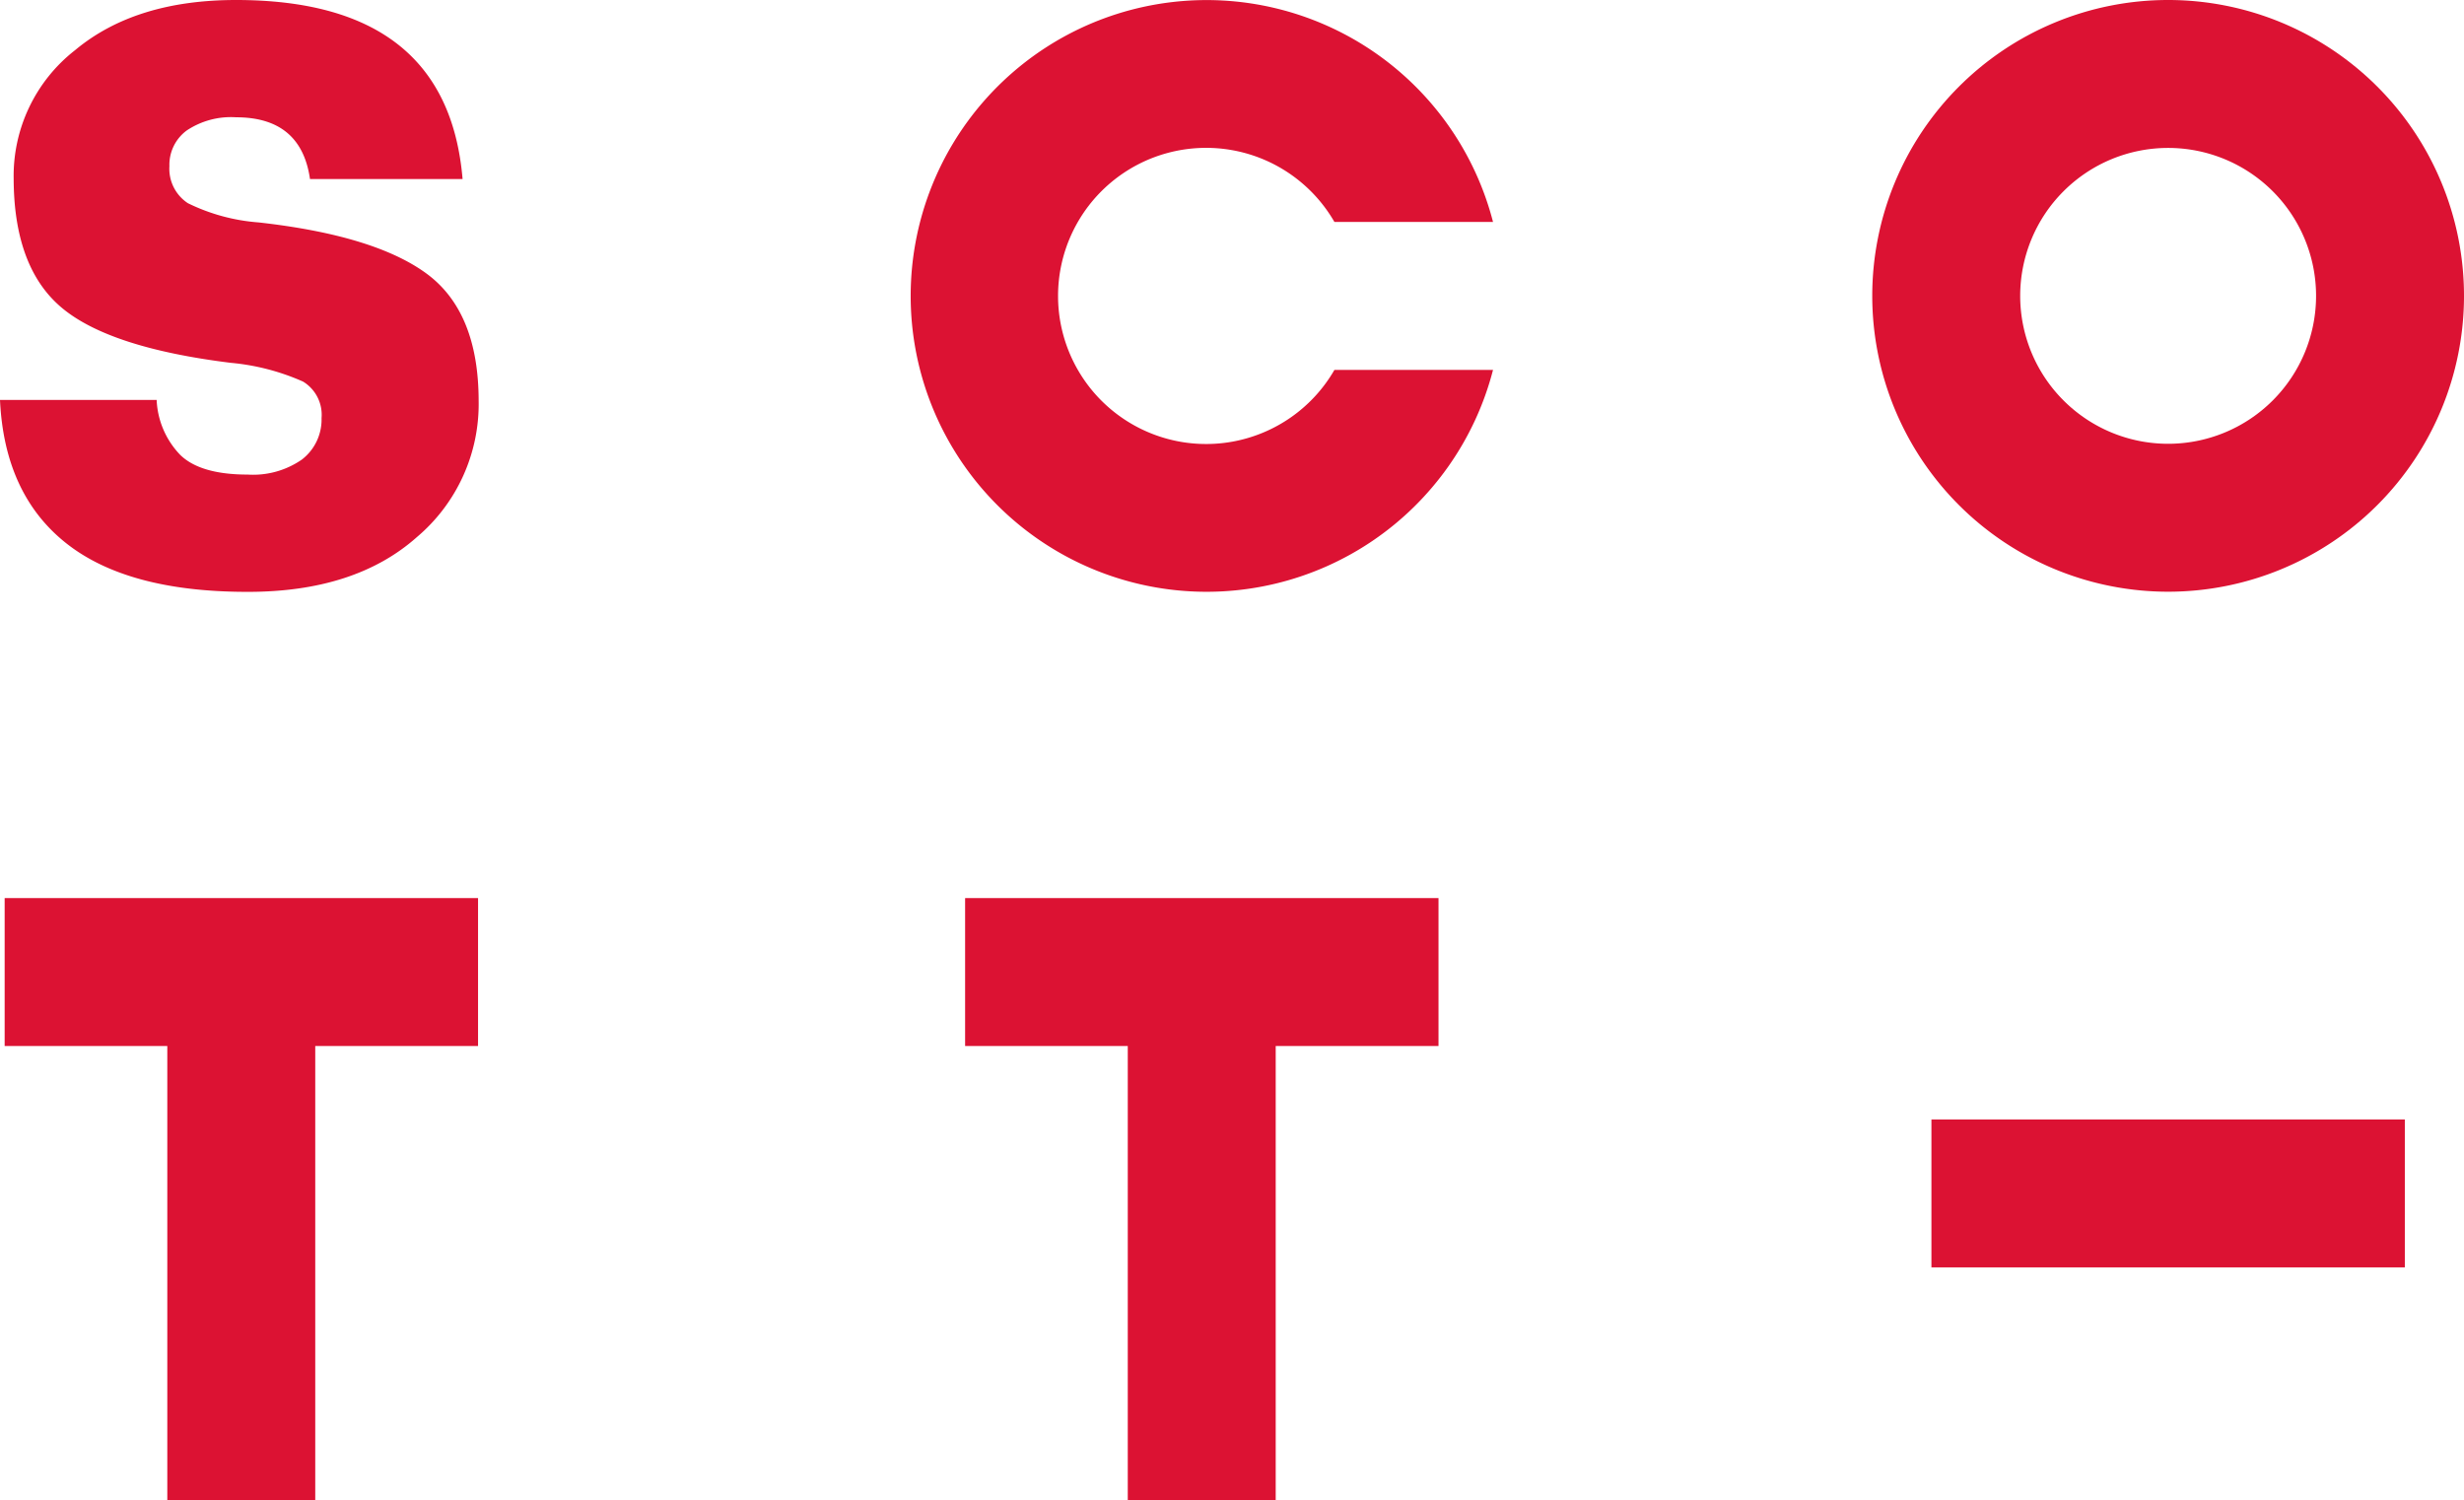
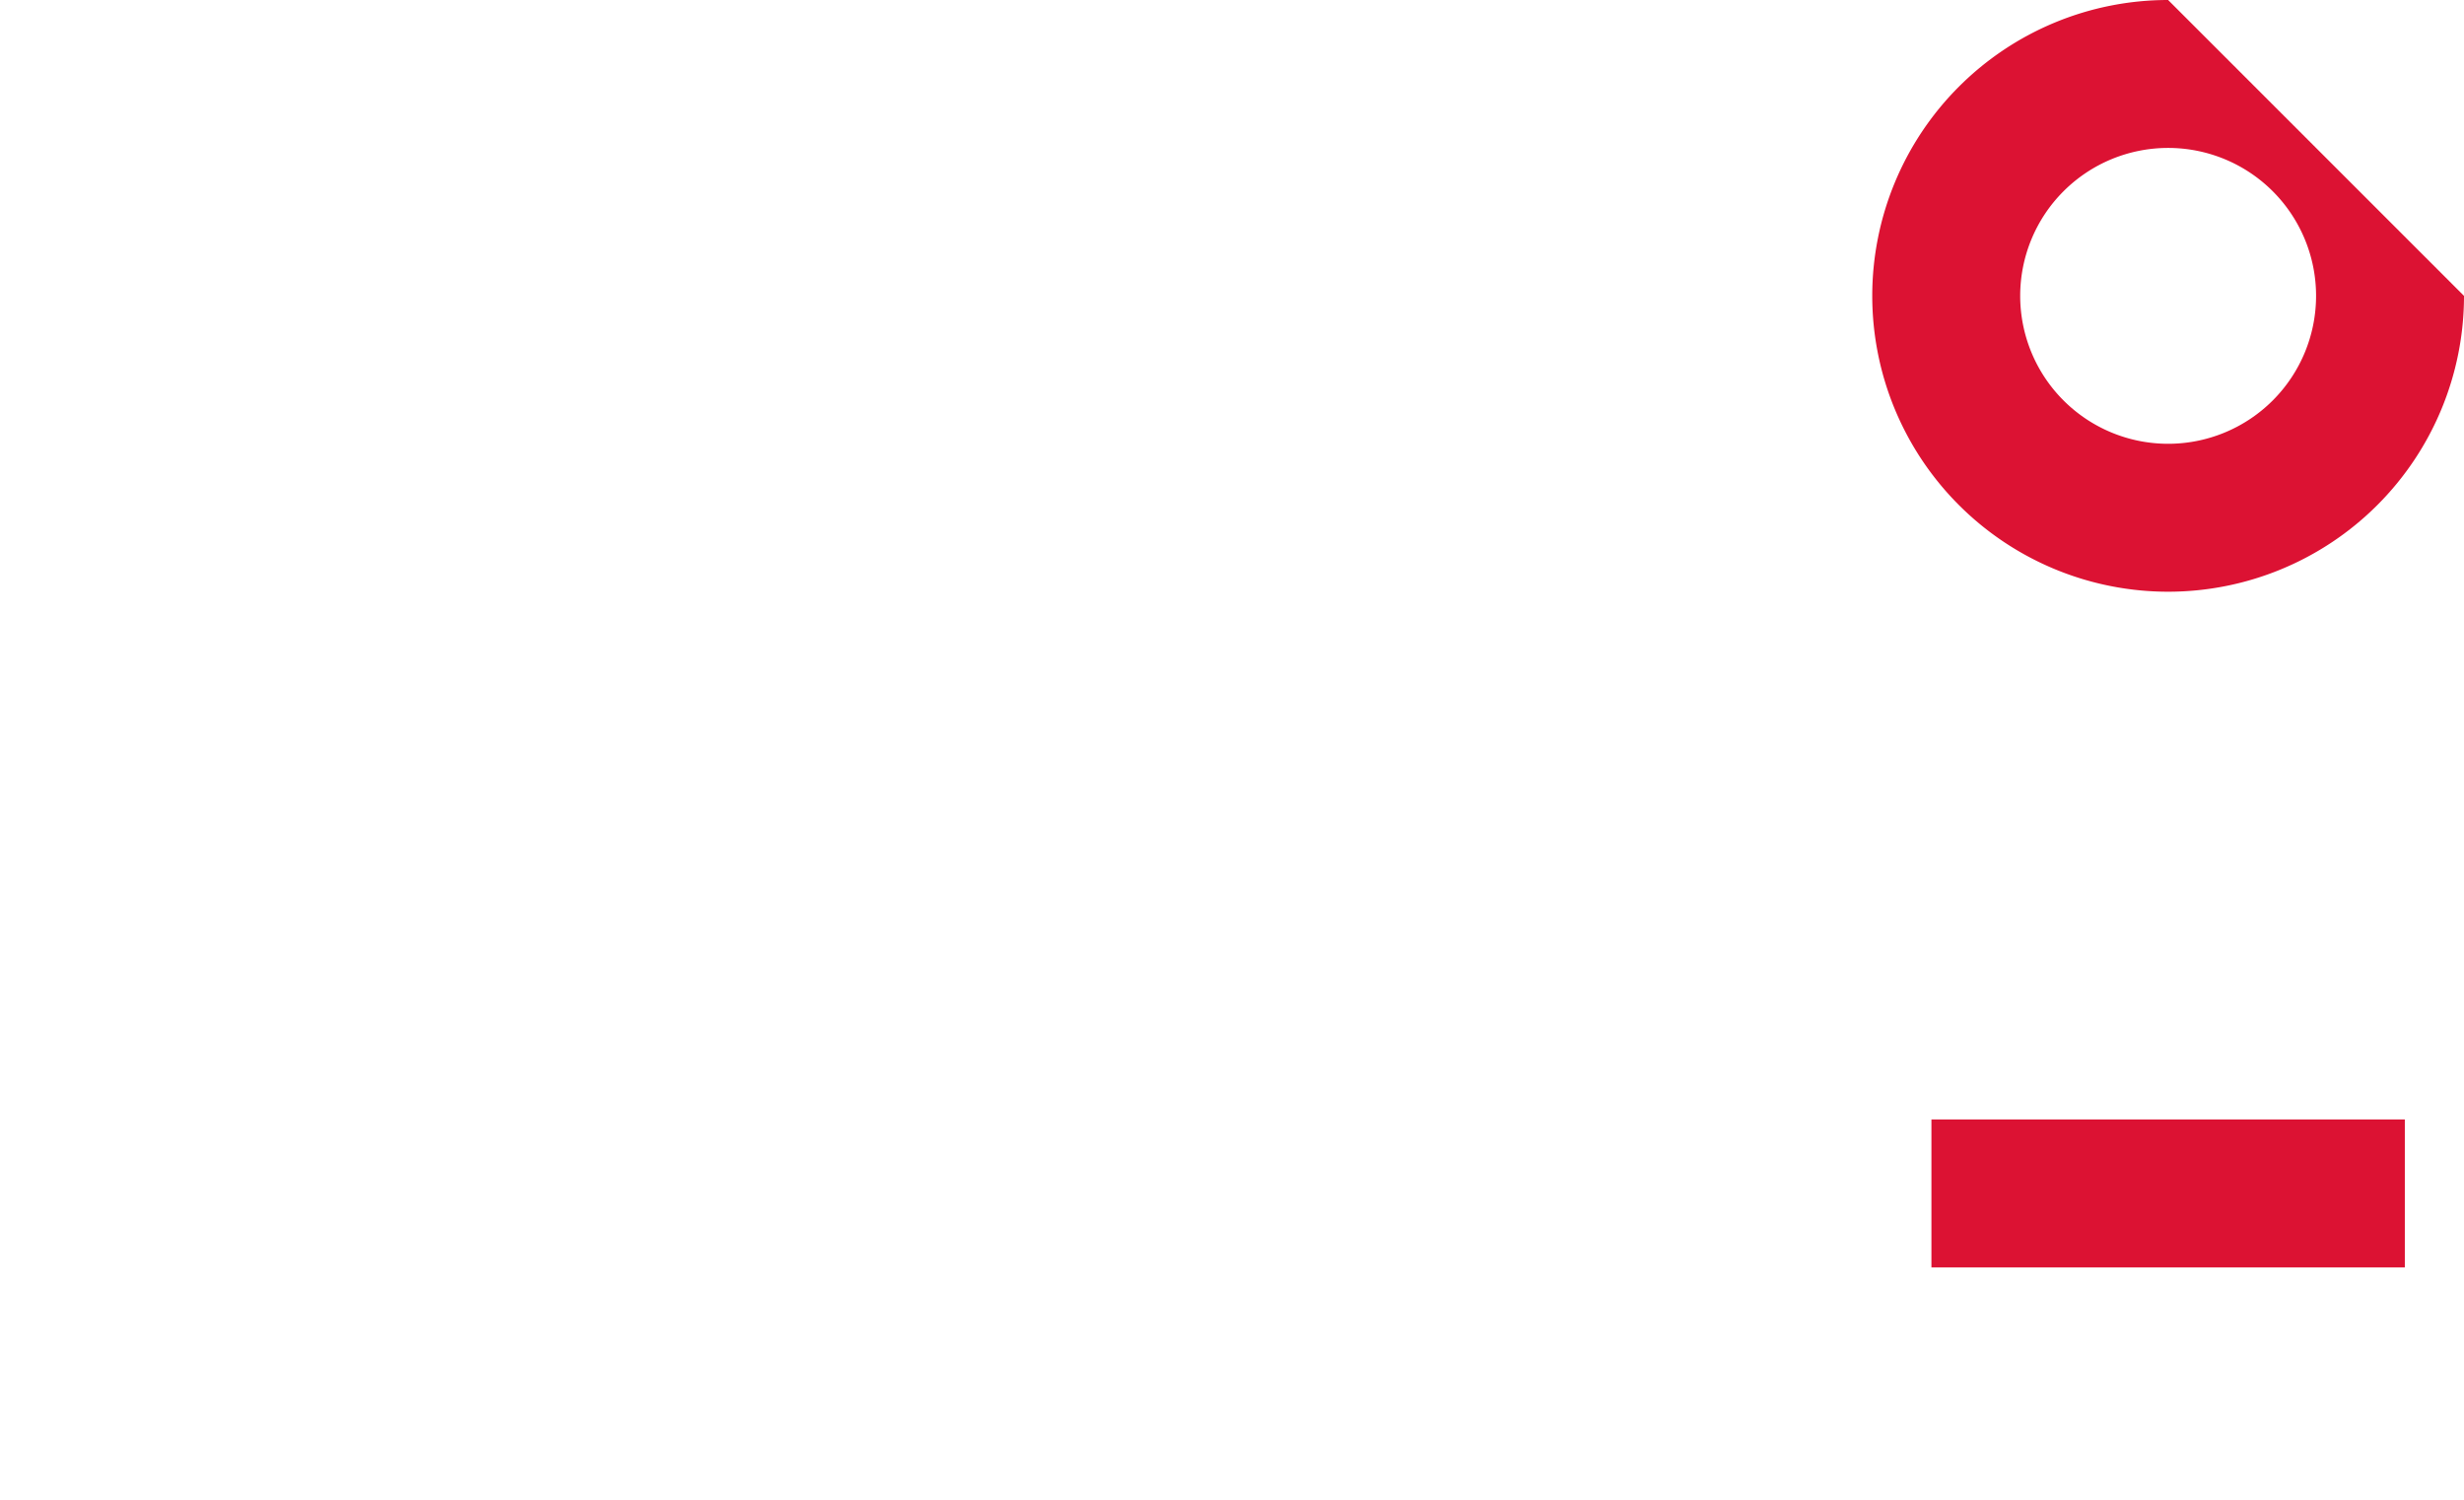
<svg xmlns="http://www.w3.org/2000/svg" id="Layer_1" data-name="Layer 1" viewBox="0 0 164.06 99.89">
  <defs>
    <style>.cls-1{fill:#dc1233;}</style>
  </defs>
-   <path class="cls-1" d="M16.47,39.41q-8,0-12.09-3.26T0,26.63H10.43A5.62,5.62,0,0,0,12,30.29c.89.87,2.39,1.31,4.49,1.31a5.7,5.7,0,0,0,3.61-1,3.36,3.36,0,0,0,1.31-2.76,2.59,2.59,0,0,0-1.23-2.43,15.21,15.21,0,0,0-4.81-1.25q-8.08-1-11.26-3.67T.91,11.92A10.62,10.62,0,0,1,5,3.34Q9,0,15.72,0,29.79,0,30.8,11.92H20.64q-.59-4.11-4.92-4.11a5.3,5.3,0,0,0-3.29.88,2.84,2.84,0,0,0-1.15,2.38,2.74,2.74,0,0,0,1.23,2.46,12.84,12.84,0,0,0,4.71,1.28q7.7.86,11.17,3.4t3.48,8.47a11.6,11.6,0,0,1-4.12,9.09Q23.64,39.42,16.47,39.41Z" />
-   <path class="cls-1" d="M144.36,0a19.7,19.7,0,1,0,19.7,19.7A19.7,19.7,0,0,0,144.36,0Zm0,29.55a9.85,9.85,0,1,1,9.85-9.85A9.85,9.85,0,0,1,144.36,29.55Z" />
-   <path class="cls-1" d="M88.85,24.63a9.86,9.86,0,1,1,0-9.85H99.41a19.7,19.7,0,1,0,0,9.85Z" />
-   <polygon class="cls-1" points="31.83 59.8 0.31 59.8 0.31 69.65 11.14 69.65 11.14 99.89 20.99 99.89 20.99 69.65 31.83 69.65 31.83 59.8" />
-   <polygon class="cls-1" points="95.78 59.8 64.26 59.8 64.26 69.65 75.09 69.65 75.09 99.89 84.94 99.89 84.94 69.65 95.78 69.65 95.78 59.8" />
+   <path class="cls-1" d="M144.36,0a19.7,19.7,0,1,0,19.7,19.7Zm0,29.55a9.85,9.85,0,1,1,9.85-9.85A9.85,9.85,0,0,1,144.36,29.55Z" />
  <polygon class="cls-1" points="144.36 84.39 160.12 84.39 160.12 74.54 128.6 74.54 128.6 84.39 144.36 84.39" />
</svg>